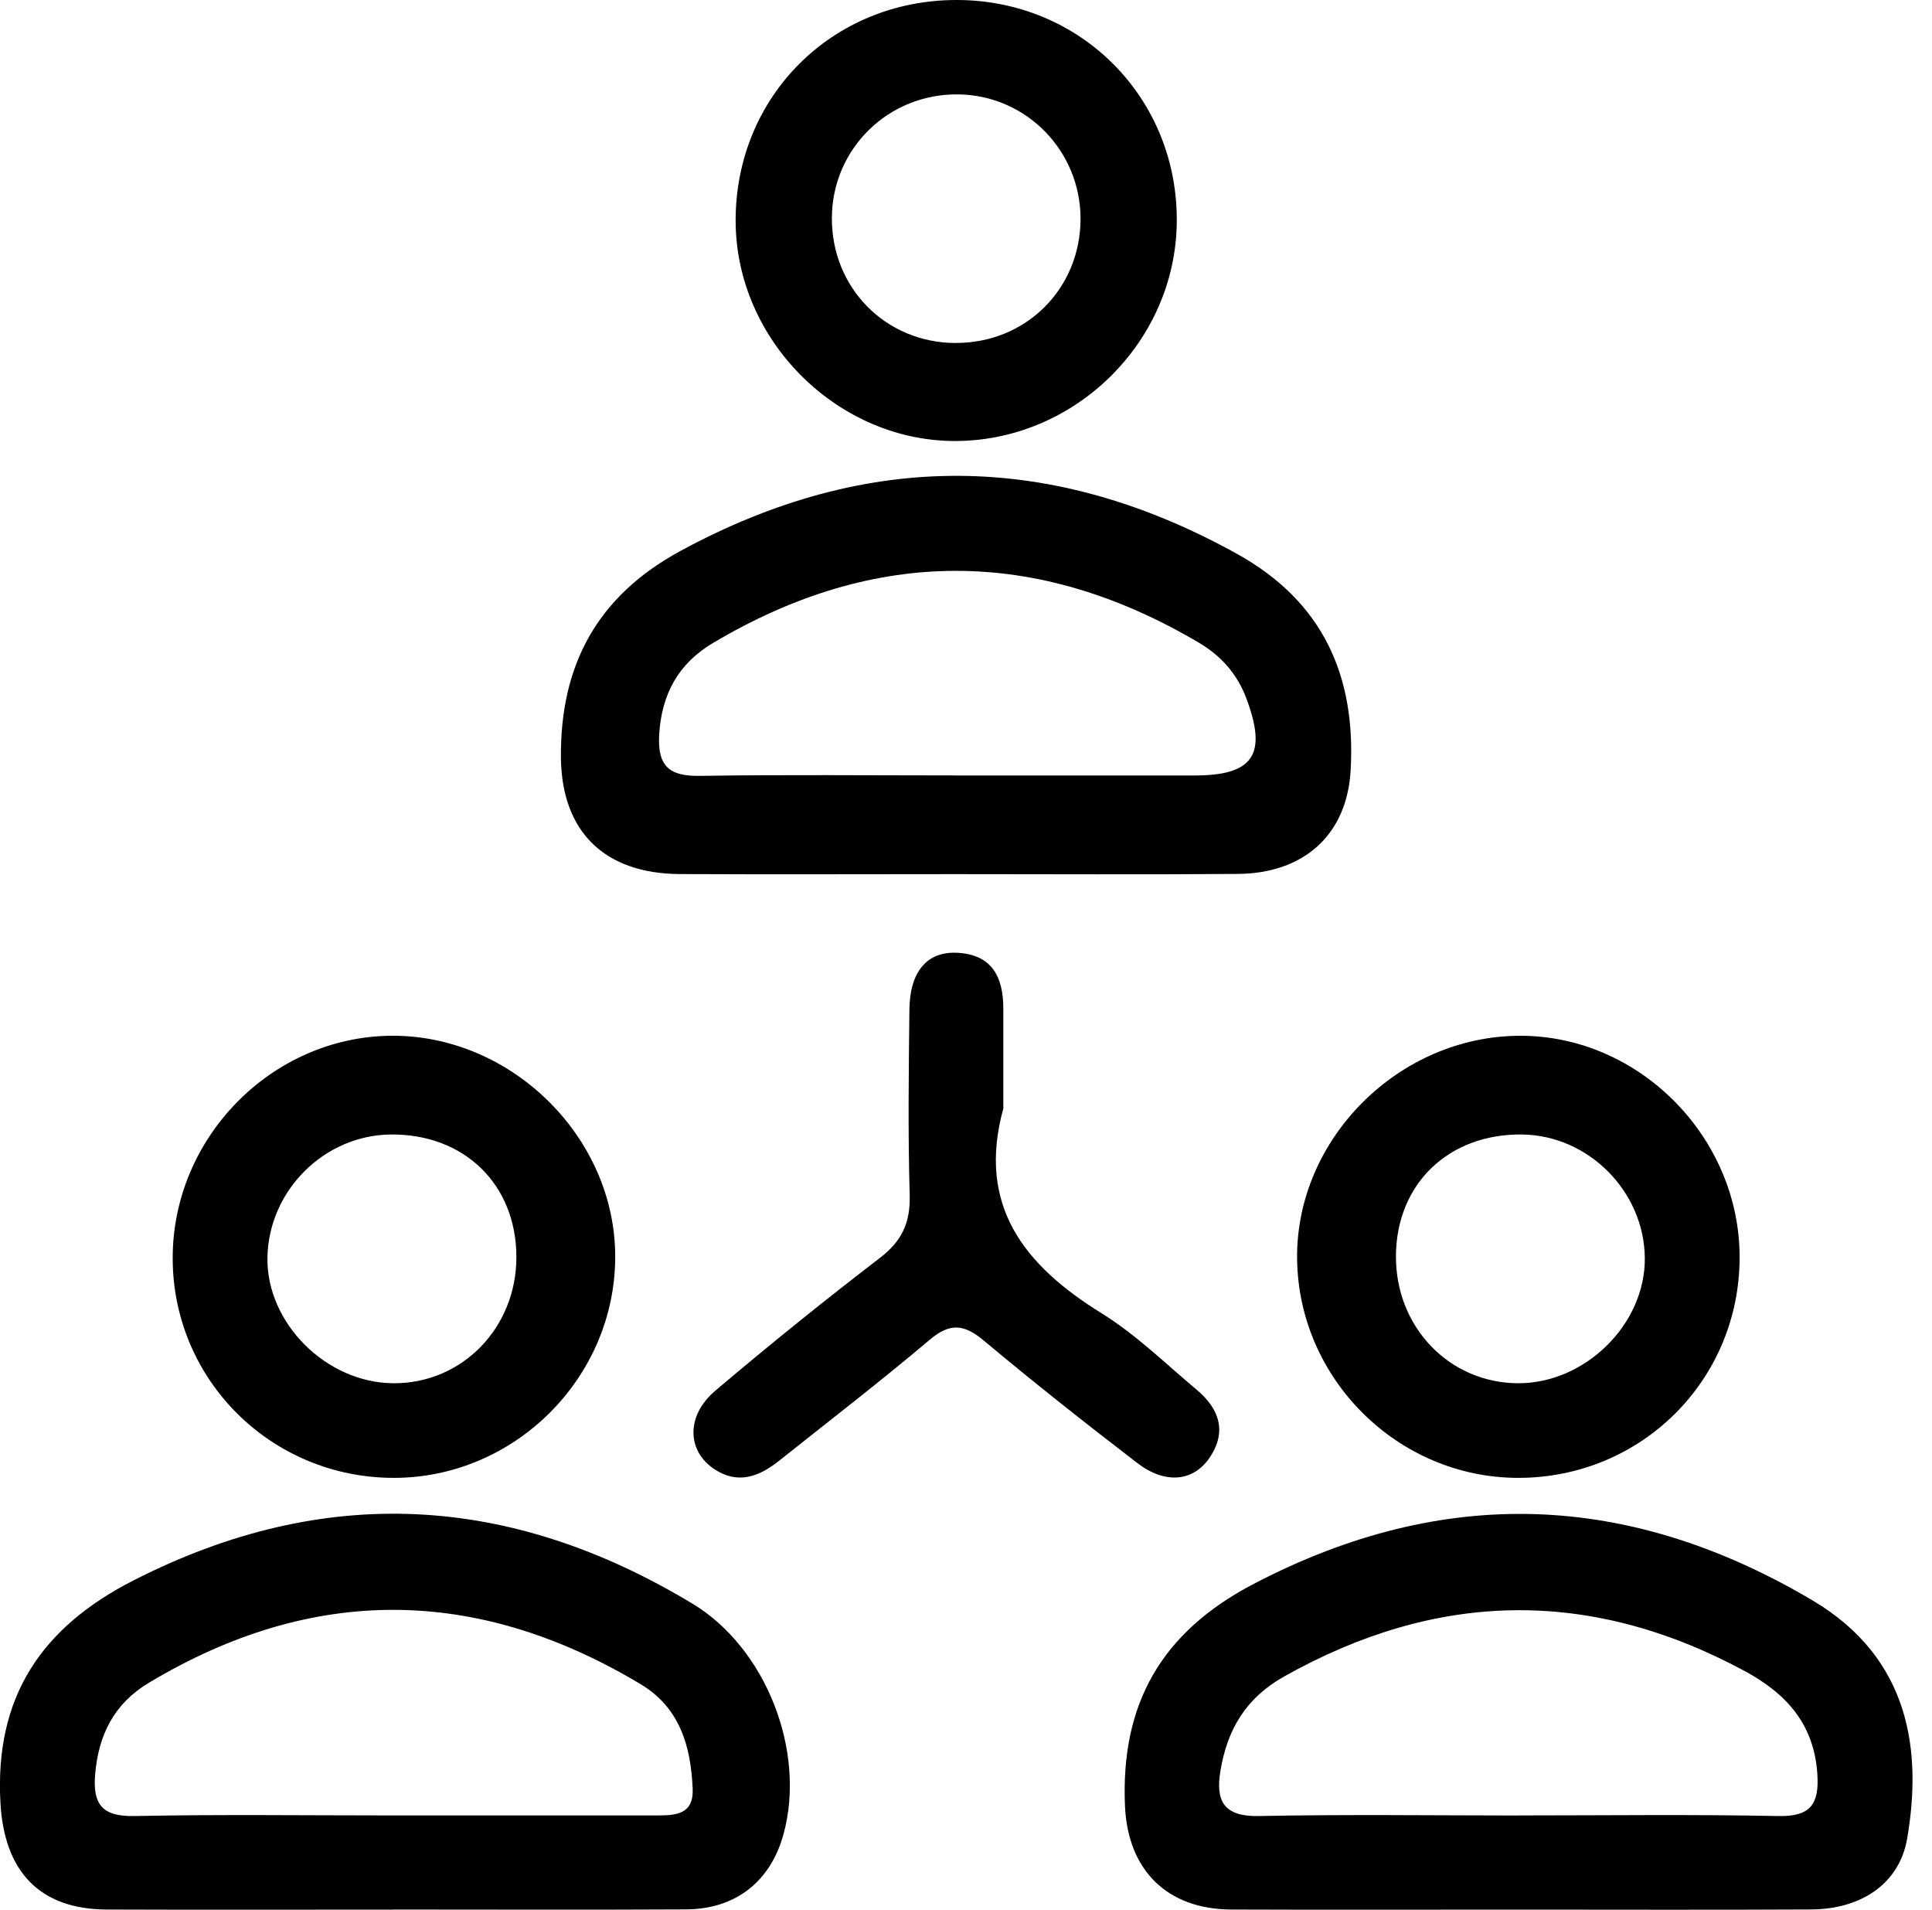
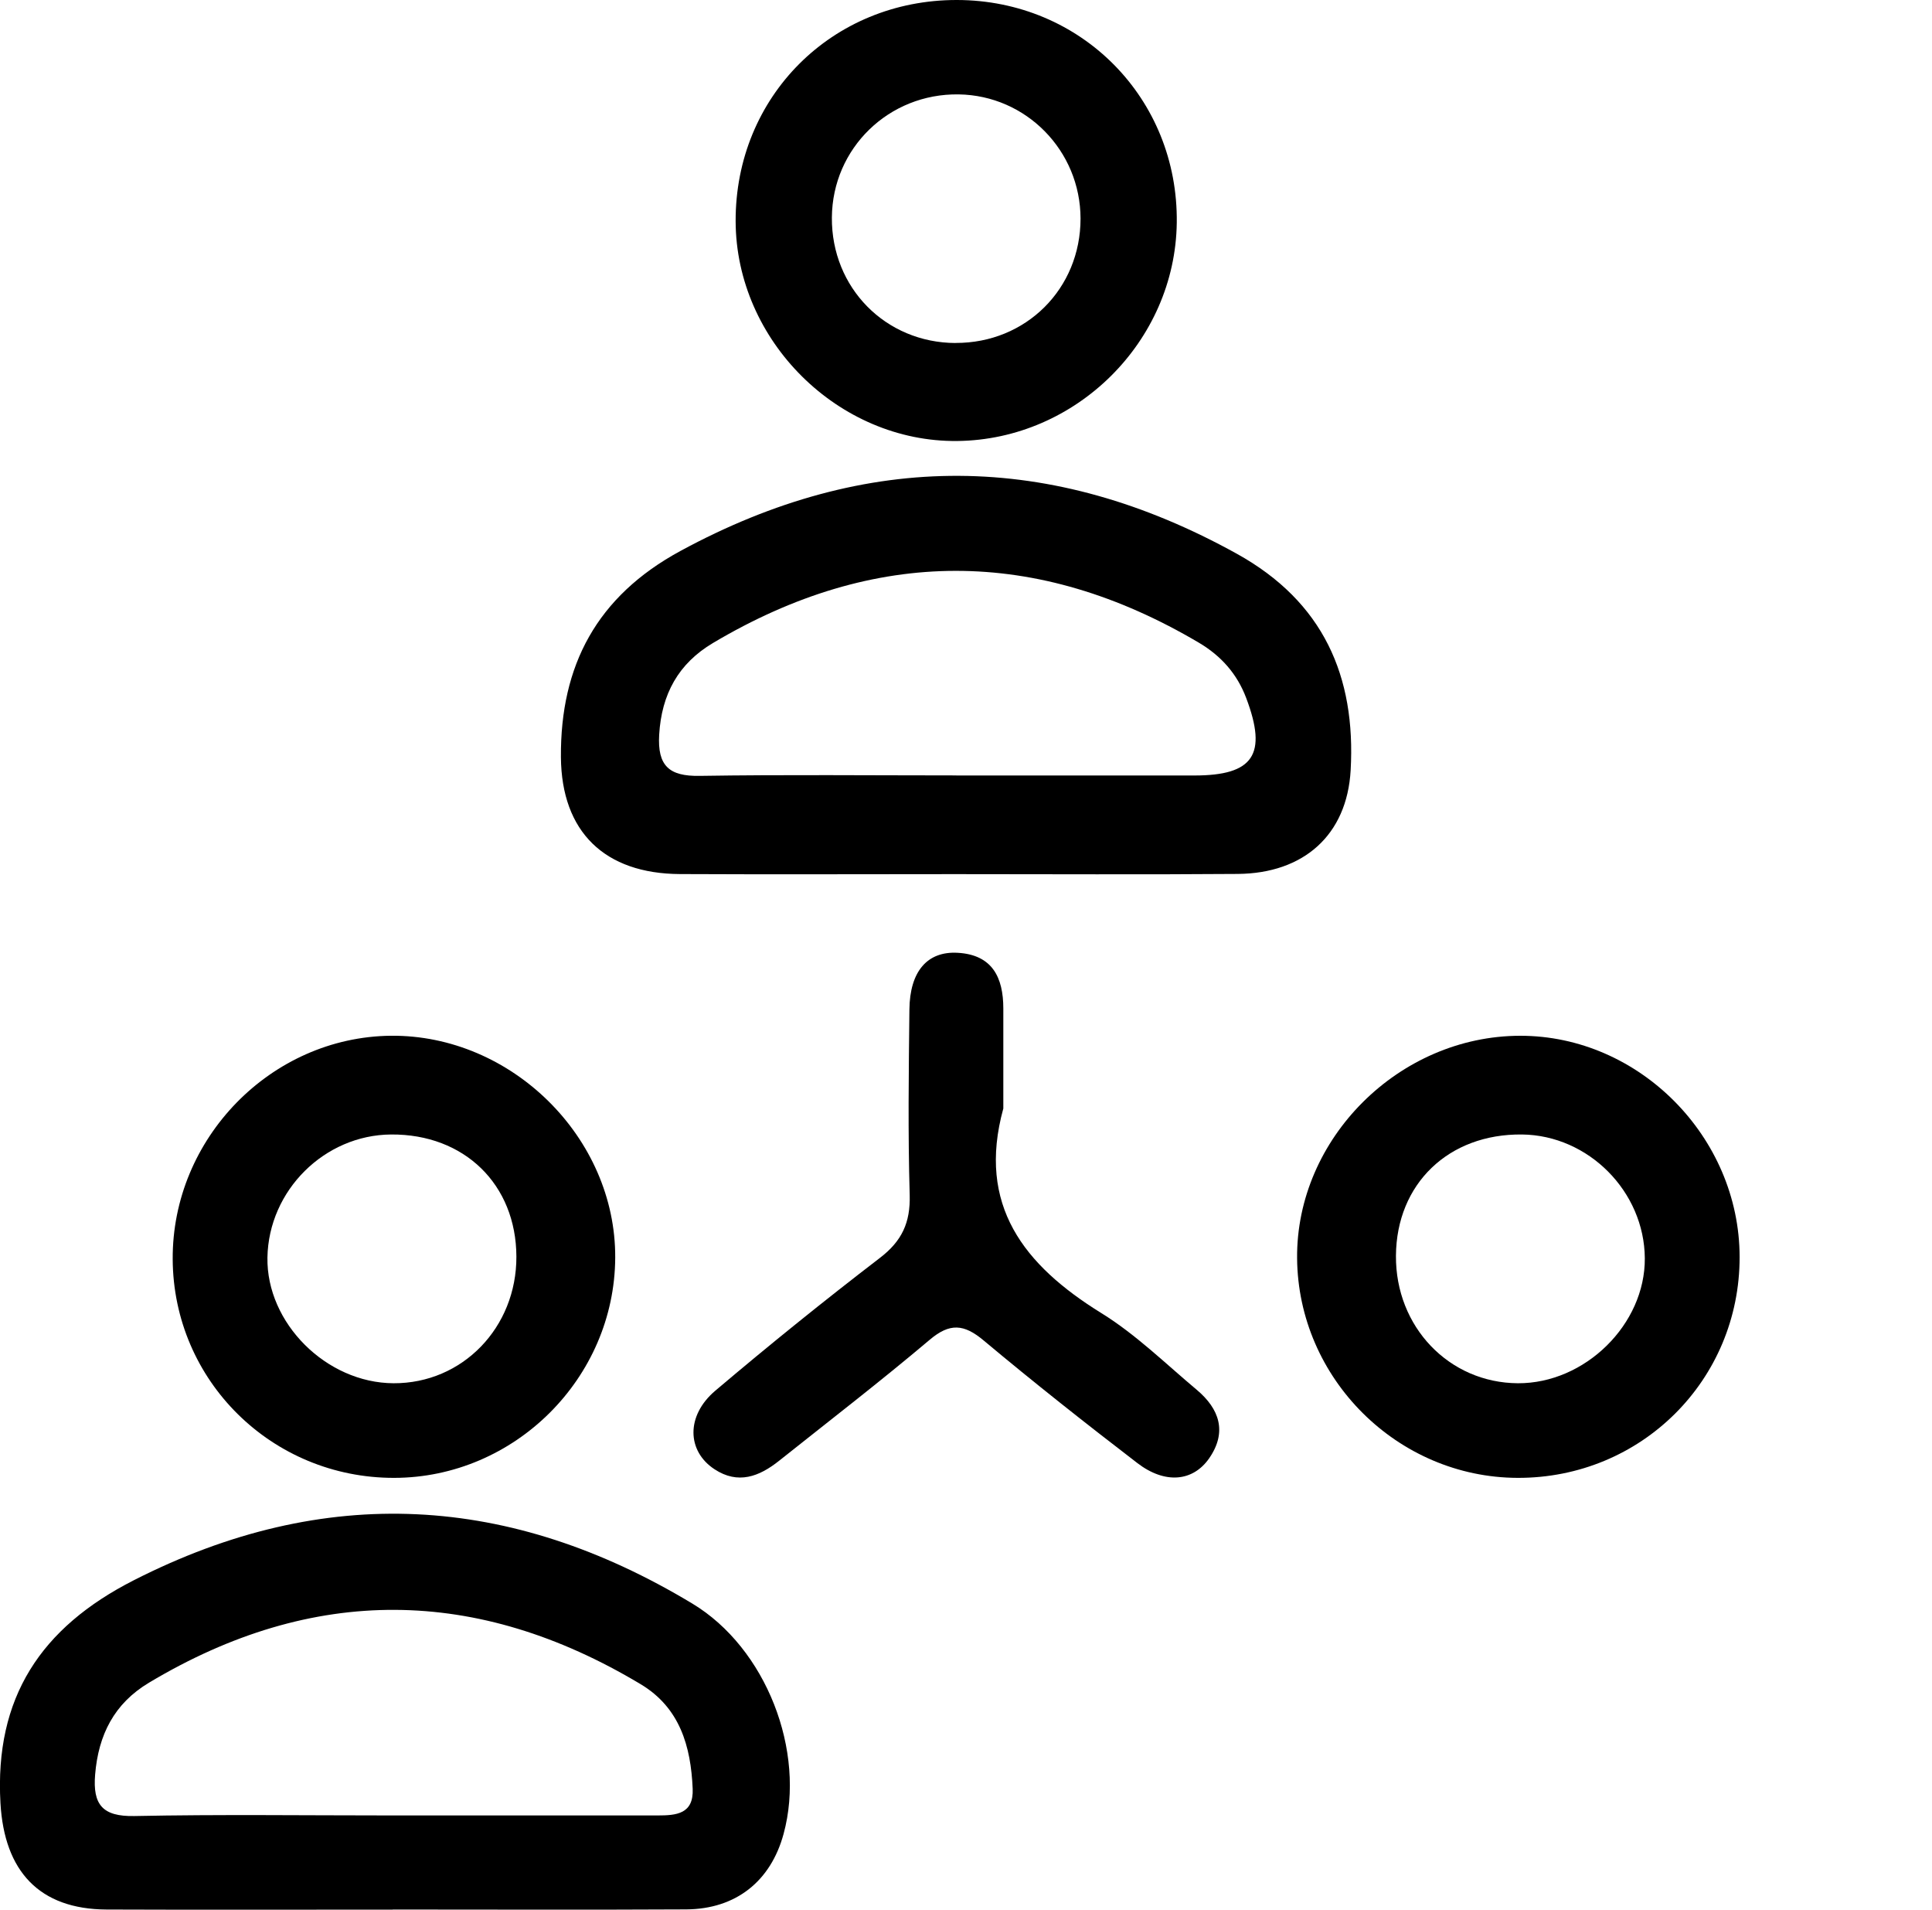
<svg xmlns="http://www.w3.org/2000/svg" width="85" height="84" viewBox="0 0 85 84" fill="none">
  <g clip-path="url(#clip0_2310_7018)">
    <path d="M42.024 38.45C37.987 38.45 33.95 38.467 29.916 38.447C26.605 38.431 24.704 36.593 24.678 33.307C24.649 29.277 26.254 26.231 29.936 24.235C38.155 19.778 46.255 19.84 54.414 24.357C58.222 26.467 59.656 29.749 59.423 33.882C59.262 36.73 57.358 38.417 54.46 38.441C50.315 38.473 46.17 38.45 42.024 38.45ZM42.077 34.111C45.566 34.111 49.058 34.111 52.547 34.111C55.153 34.111 55.767 33.189 54.828 30.704C54.428 29.641 53.722 28.847 52.744 28.269C45.615 24.058 38.489 24.052 31.37 28.282C29.844 29.188 29.106 30.534 29.001 32.319C28.922 33.685 29.434 34.151 30.783 34.128C34.544 34.069 38.309 34.108 42.07 34.108L42.077 34.111Z" fill="black" />
    <path d="M17.28 83.997C13.082 83.997 8.888 84.01 4.69 83.993C1.726 83.98 0.19 82.306 0.02 79.313C-0.243 74.669 1.798 71.59 5.888 69.509C14.31 65.219 22.466 65.718 30.462 70.537C33.704 72.49 35.467 77.022 34.475 80.665C33.911 82.749 32.375 83.974 30.192 83.987C25.886 84.01 21.58 83.993 17.274 83.993L17.28 83.997ZM17.175 79.855C21.094 79.855 25.016 79.855 28.935 79.855C29.756 79.855 30.521 79.792 30.475 78.683C30.396 76.809 29.91 75.112 28.18 74.078C20.989 69.772 13.775 69.696 6.554 74.016C5.025 74.931 4.329 76.307 4.185 78.059C4.076 79.379 4.51 79.907 5.904 79.881C9.659 79.805 13.417 79.855 17.175 79.855Z" fill="black" />
-     <path d="M66.759 83.997C62.561 83.997 58.364 84.01 54.166 83.993C51.349 83.98 49.62 82.264 49.495 79.444C49.298 74.971 51.08 71.794 55.163 69.667C63.549 65.292 71.686 65.63 79.737 70.392C84.082 72.962 84.555 77.084 83.908 80.869C83.567 82.864 81.877 83.98 79.678 83.99C75.372 84.013 71.065 83.997 66.759 83.997ZM66.808 79.855C70.619 79.855 74.433 79.805 78.243 79.881C79.655 79.91 80.039 79.359 79.957 78.049C79.816 75.841 78.595 74.492 76.743 73.494C69.943 69.834 63.228 69.966 56.506 73.737C54.812 74.685 54.002 76.067 53.696 77.879C53.473 79.208 53.824 79.91 55.377 79.881C59.187 79.805 63.001 79.855 66.812 79.858L66.808 79.855Z" fill="black" />
    <path d="M66.775 65.006C61.488 64.993 57.109 60.638 57.067 55.344C57.024 50.082 61.55 45.566 66.88 45.56C72.109 45.553 76.53 50.007 76.536 55.288C76.543 60.703 72.207 65.019 66.775 65.006ZM61.416 55.235C61.393 58.363 63.752 60.828 66.782 60.844C69.736 60.858 72.385 58.252 72.365 55.347C72.345 52.413 69.887 49.935 66.962 49.902C63.733 49.866 61.438 52.071 61.416 55.235Z" fill="black" />
    <path d="M17.339 65.006C11.963 65.013 7.627 60.733 7.598 55.39C7.568 50.076 11.924 45.615 17.192 45.559C22.505 45.507 27.094 50.04 27.067 55.321C27.041 60.618 22.643 65 17.339 65.006ZM22.719 55.275C22.709 52.101 20.431 49.879 17.208 49.902C14.274 49.922 11.819 52.363 11.766 55.311C11.717 58.196 14.356 60.831 17.313 60.844C20.342 60.858 22.729 58.396 22.719 55.275Z" fill="black" />
    <path d="M42.1 7.57557e-06C47.572 0.007 51.842 4.332 51.773 9.797C51.707 15.013 47.355 19.338 42.12 19.398C36.888 19.457 32.382 14.99 32.365 9.735C32.346 4.254 36.606 -0.007 42.1 7.57557e-06ZM42.044 15.085C45.136 15.095 47.542 12.702 47.539 9.613C47.535 6.63 45.146 4.195 42.176 4.152C39.107 4.106 36.622 6.518 36.599 9.567C36.576 12.659 38.962 15.078 42.044 15.088V15.085Z" fill="black" />
    <path d="M44.139 48.769C42.977 53.017 45.044 55.649 48.455 57.759C49.971 58.695 51.274 59.978 52.649 61.13C53.647 61.967 54.001 62.984 53.2 64.143C52.485 65.174 51.254 65.288 50.04 64.356C47.752 62.6 45.487 60.812 43.275 58.961C42.409 58.235 41.785 58.183 40.896 58.938C38.736 60.762 36.491 62.492 34.276 64.255C33.406 64.947 32.474 65.311 31.433 64.625C30.219 63.828 30.173 62.272 31.469 61.173C33.836 59.167 36.252 57.218 38.713 55.33C39.681 54.589 40.056 53.778 40.023 52.567C39.944 49.849 39.98 47.125 40.01 44.404C40.029 42.727 40.797 41.834 42.133 41.91C43.659 41.995 44.142 42.996 44.142 44.361C44.142 45.832 44.142 47.299 44.142 48.769H44.139Z" fill="black" />
  </g>
  <defs>
    <clipPath id="clip0_2310_7018">
      <rect width="84.144" height="84" fill="white" />
    </clipPath>
  </defs>
</svg>